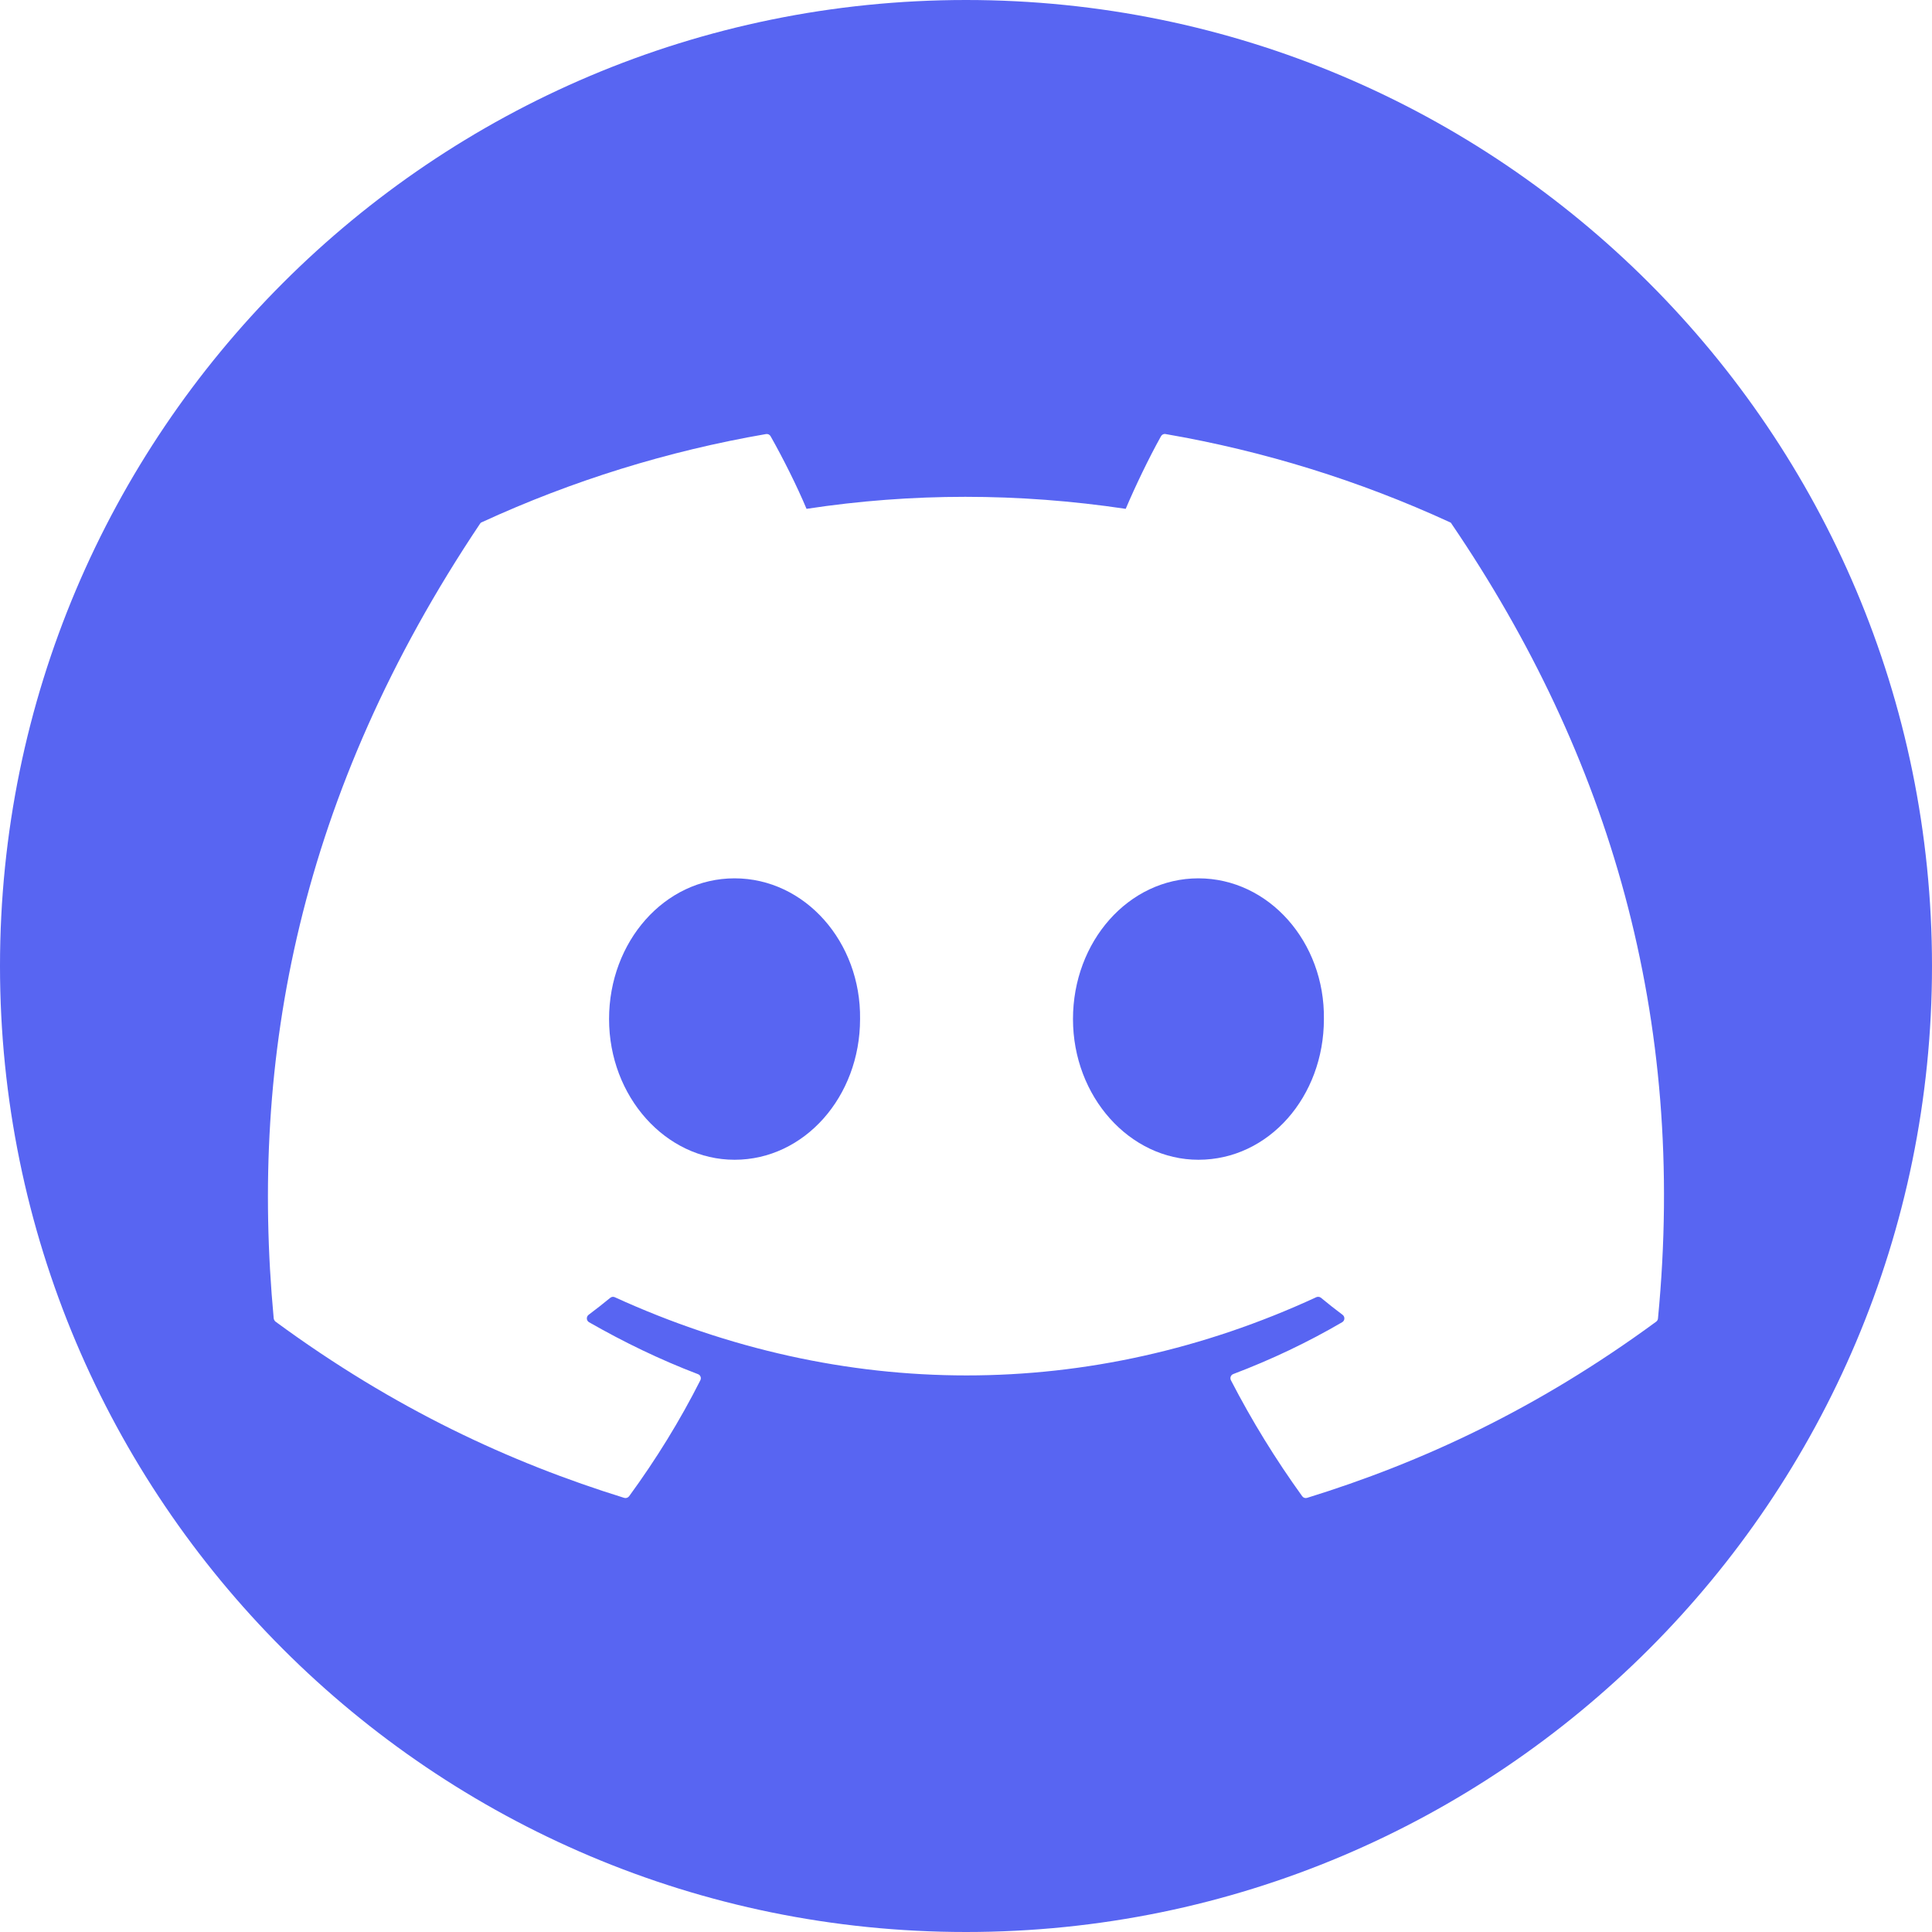
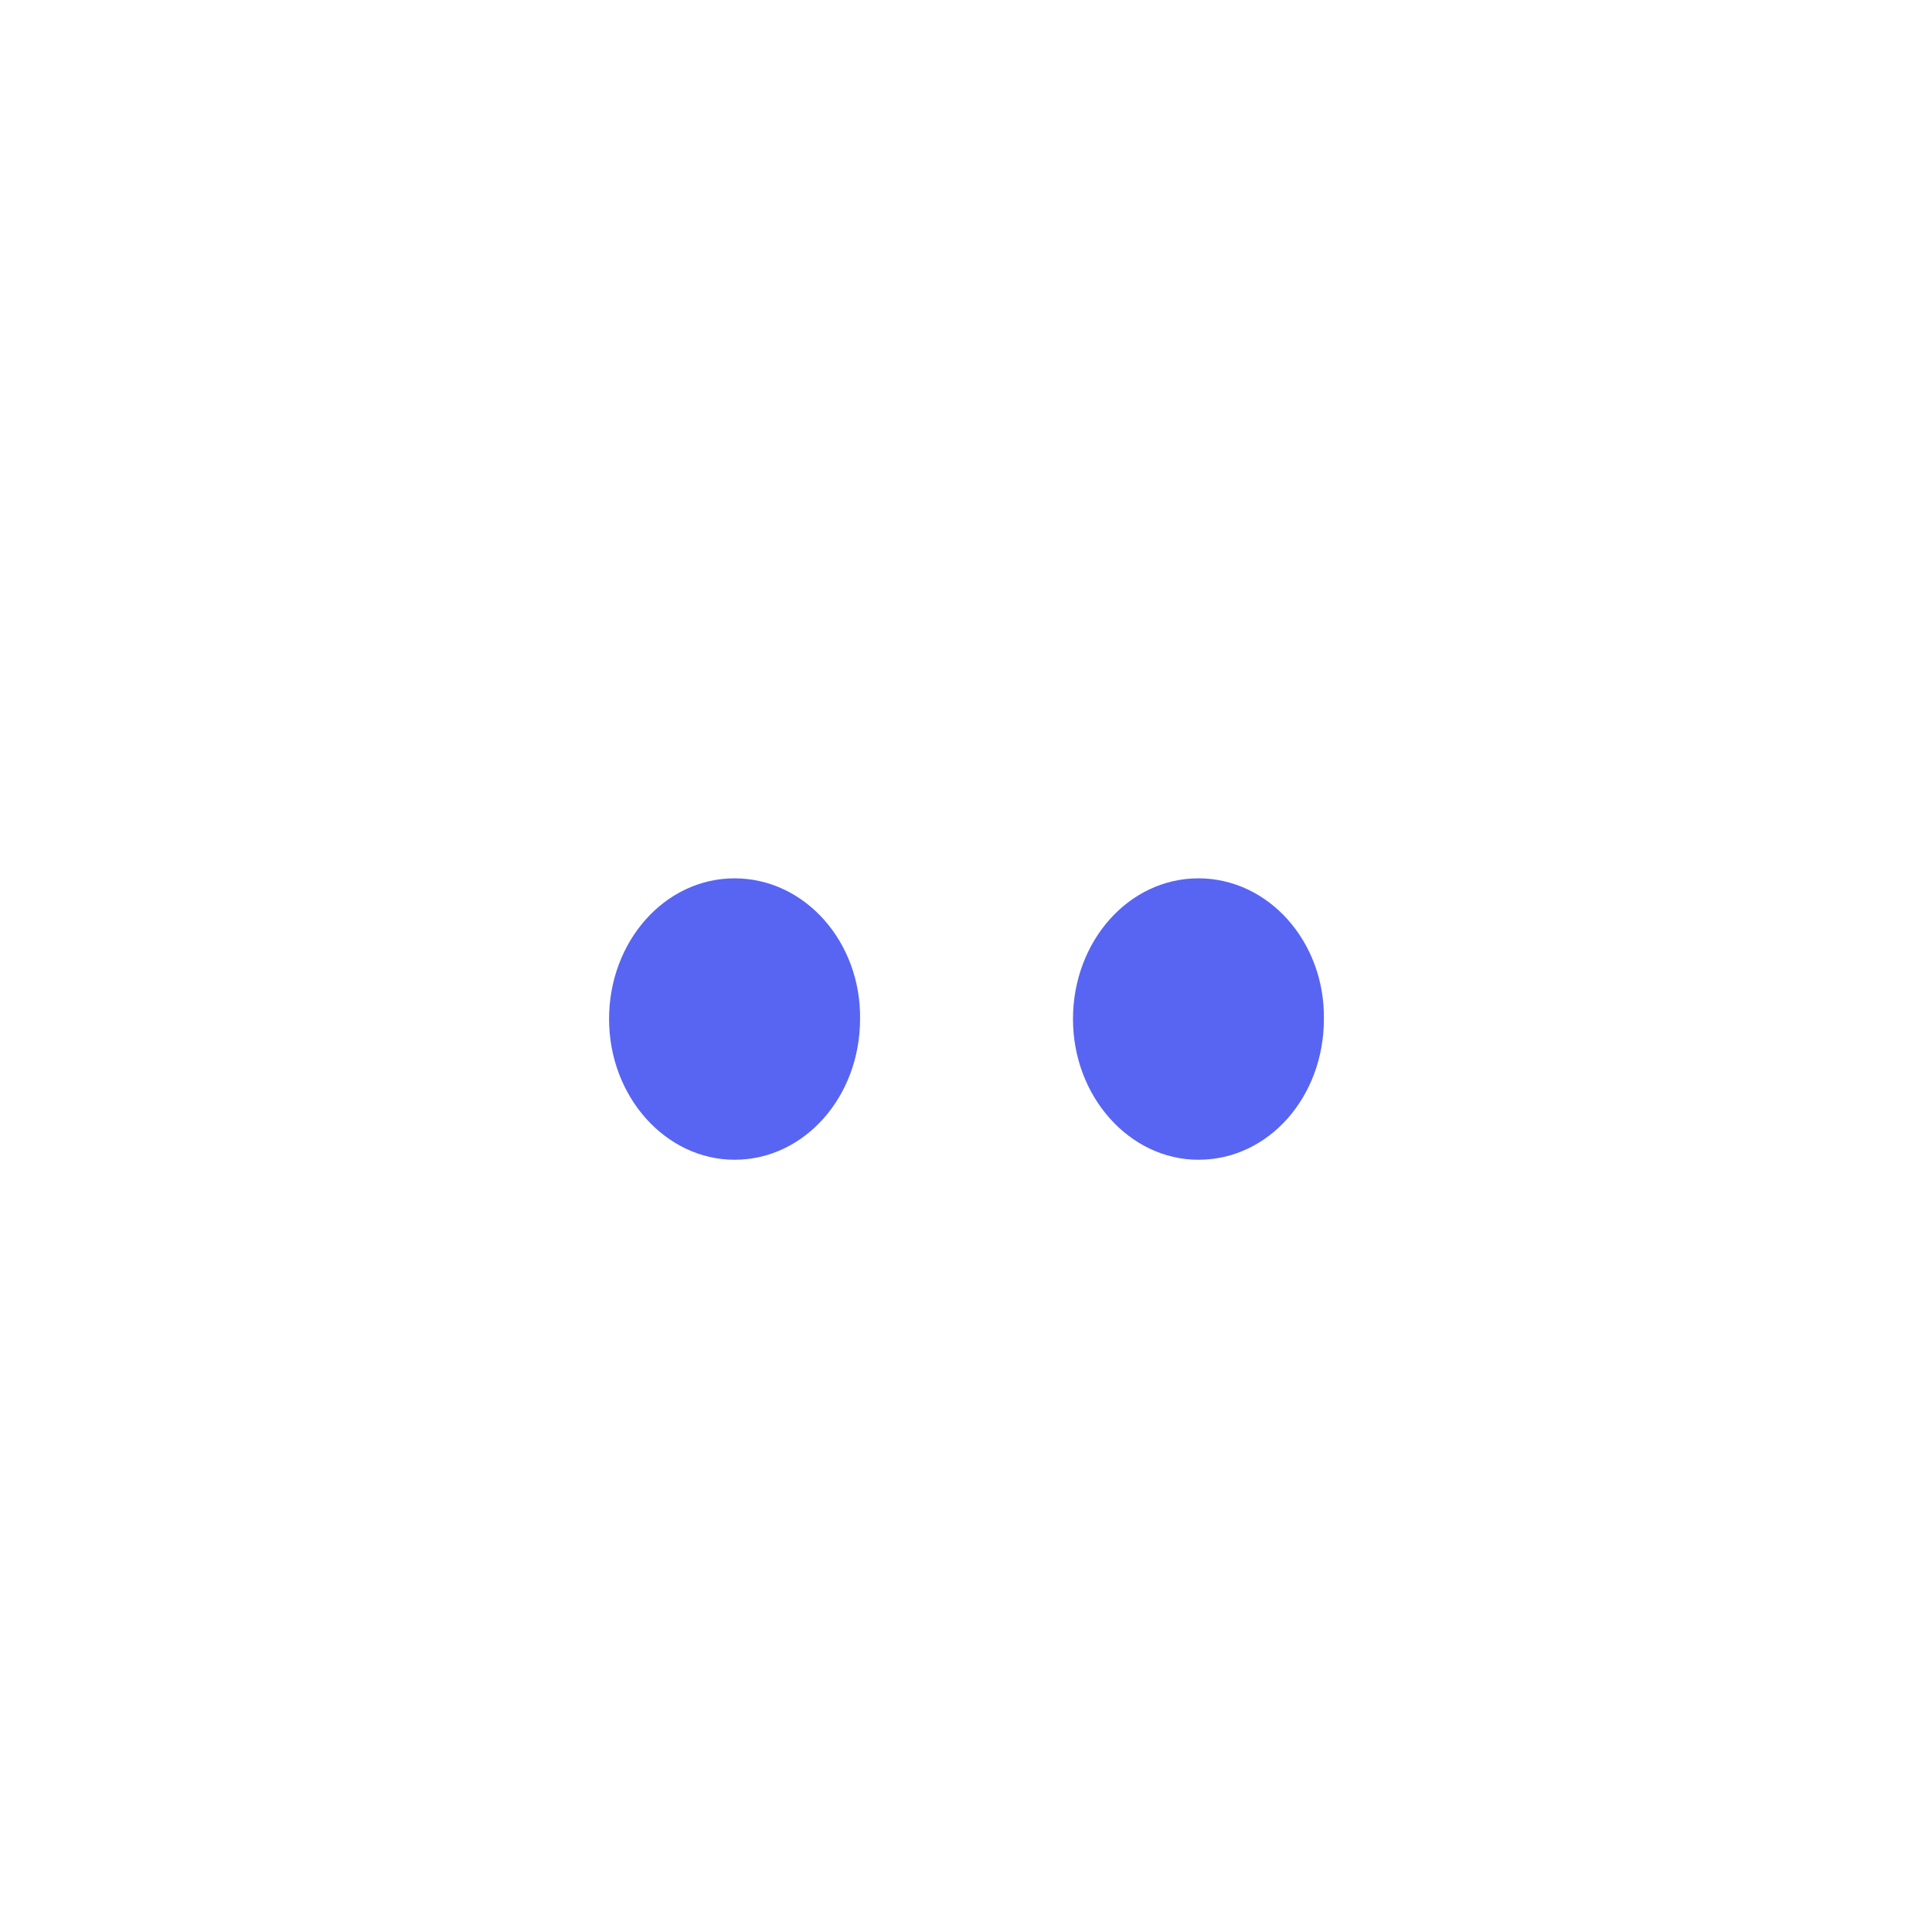
<svg xmlns="http://www.w3.org/2000/svg" width="24" height="24" viewBox="0 0 24 24" fill="none">
  <path d="M10.684 12.659C10.684 13.623 9.993 14.407 9.125 14.407C8.27 14.407 7.566 13.623 7.566 12.659C7.566 11.696 8.257 10.911 9.125 10.911C10 10.911 10.697 11.703 10.684 12.659ZM16.446 12.659C16.446 13.623 15.762 14.407 14.887 14.407C14.033 14.407 13.329 13.623 13.329 12.659C13.329 11.696 14.019 10.911 14.887 10.911C15.762 10.911 16.459 11.703 16.446 12.659Z" fill="#5865F2" />
-   <path d="M12 0C5.373 0 0 5.373 0 12C0 18.627 5.373 24 12 24C18.627 24 24 18.627 24 12C24 5.373 18.627 0 12 0ZM20.574 16.418C19.091 17.507 17.654 18.169 16.237 18.607C16.214 18.614 16.19 18.606 16.176 18.586C15.848 18.131 15.551 17.65 15.291 17.146C15.276 17.116 15.289 17.081 15.32 17.069C15.792 16.89 16.241 16.677 16.673 16.425C16.708 16.405 16.709 16.356 16.678 16.333C16.587 16.265 16.496 16.193 16.409 16.121C16.401 16.115 16.392 16.111 16.382 16.11C16.372 16.108 16.361 16.11 16.352 16.114C13.547 17.41 10.475 17.41 7.636 16.114C7.618 16.106 7.596 16.109 7.581 16.122C7.494 16.193 7.403 16.265 7.312 16.333C7.281 16.356 7.283 16.405 7.317 16.425C7.749 16.672 8.198 16.89 8.67 17.07C8.701 17.081 8.715 17.116 8.7 17.146C8.445 17.651 8.148 18.131 7.815 18.587C7.8 18.606 7.776 18.614 7.754 18.607C6.343 18.169 4.906 17.507 3.423 16.418C3.411 16.408 3.402 16.393 3.4 16.377C3.098 13.141 3.714 9.865 5.963 6.506C5.968 6.497 5.976 6.49 5.986 6.487C7.11 5.97 8.297 5.602 9.516 5.392C9.538 5.388 9.561 5.399 9.572 5.418C9.726 5.69 9.9 6.037 10.019 6.321C11.325 6.122 12.651 6.122 13.984 6.321C14.102 6.043 14.271 5.69 14.423 5.418C14.435 5.398 14.457 5.387 14.48 5.392C15.699 5.602 16.886 5.97 18.01 6.487C18.02 6.49 18.028 6.497 18.032 6.507C19.991 9.388 20.958 12.637 20.596 16.378C20.595 16.394 20.587 16.408 20.574 16.418Z" fill="#5865F2" />
</svg>